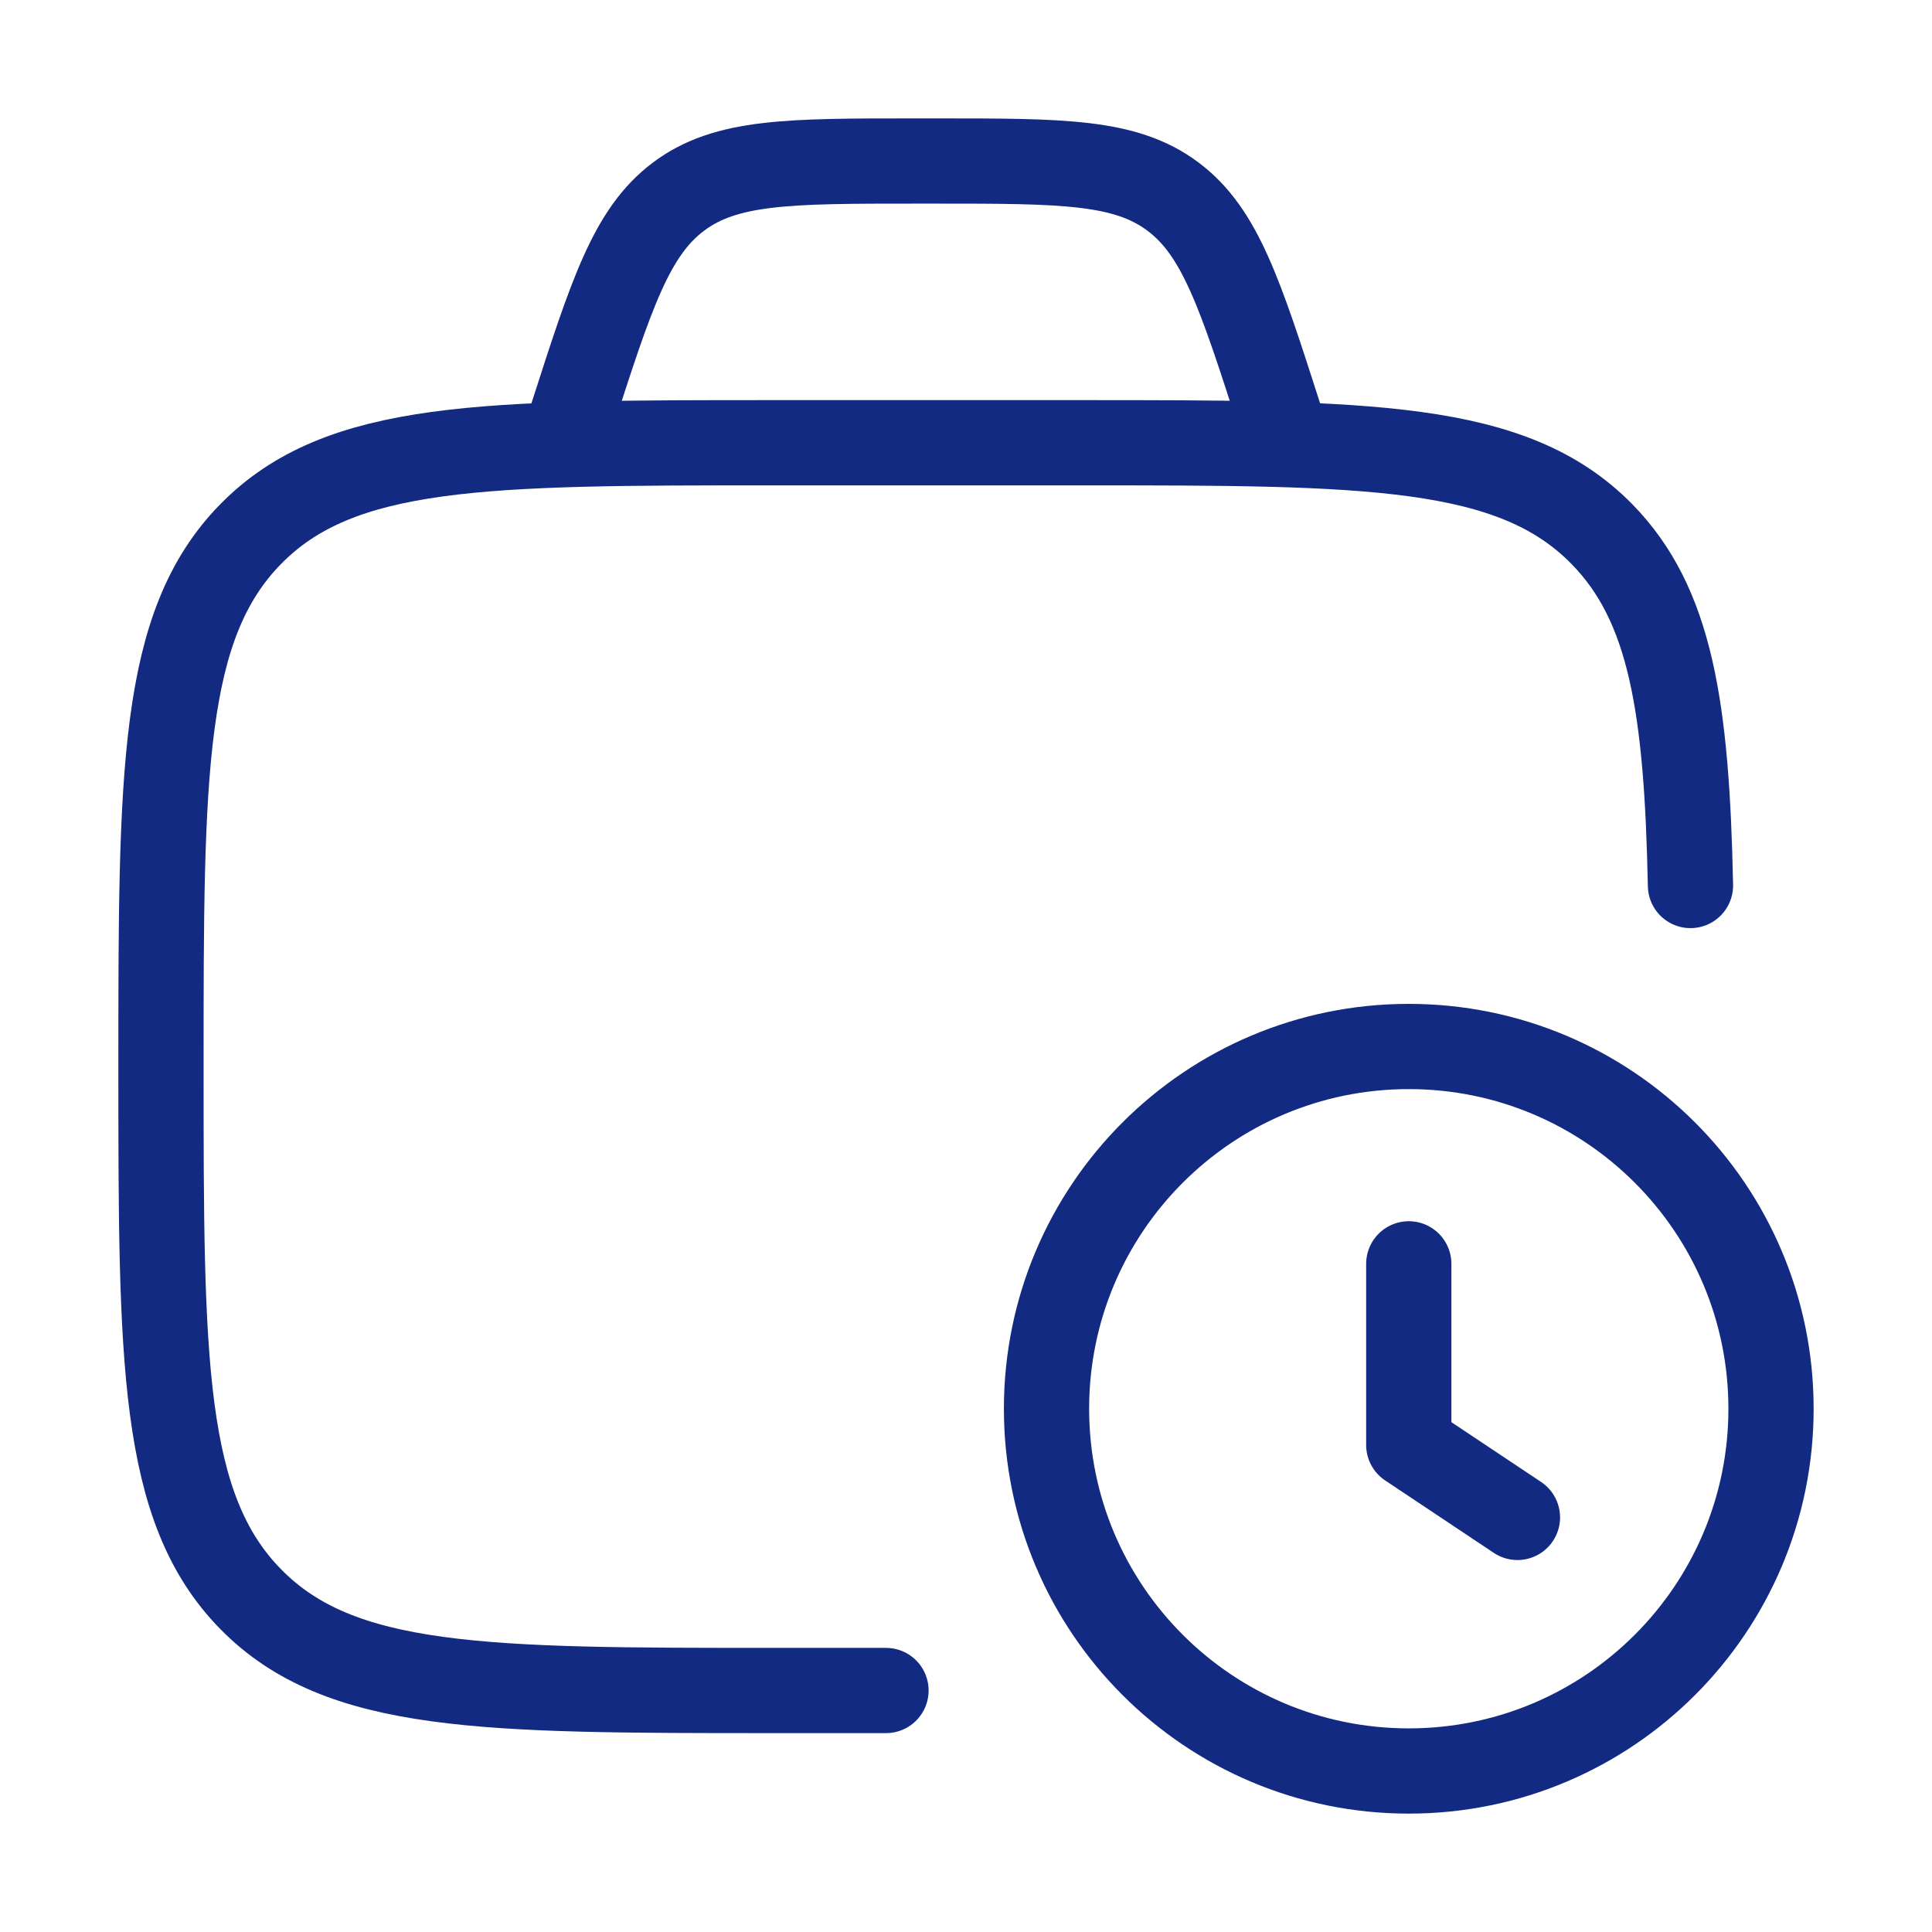
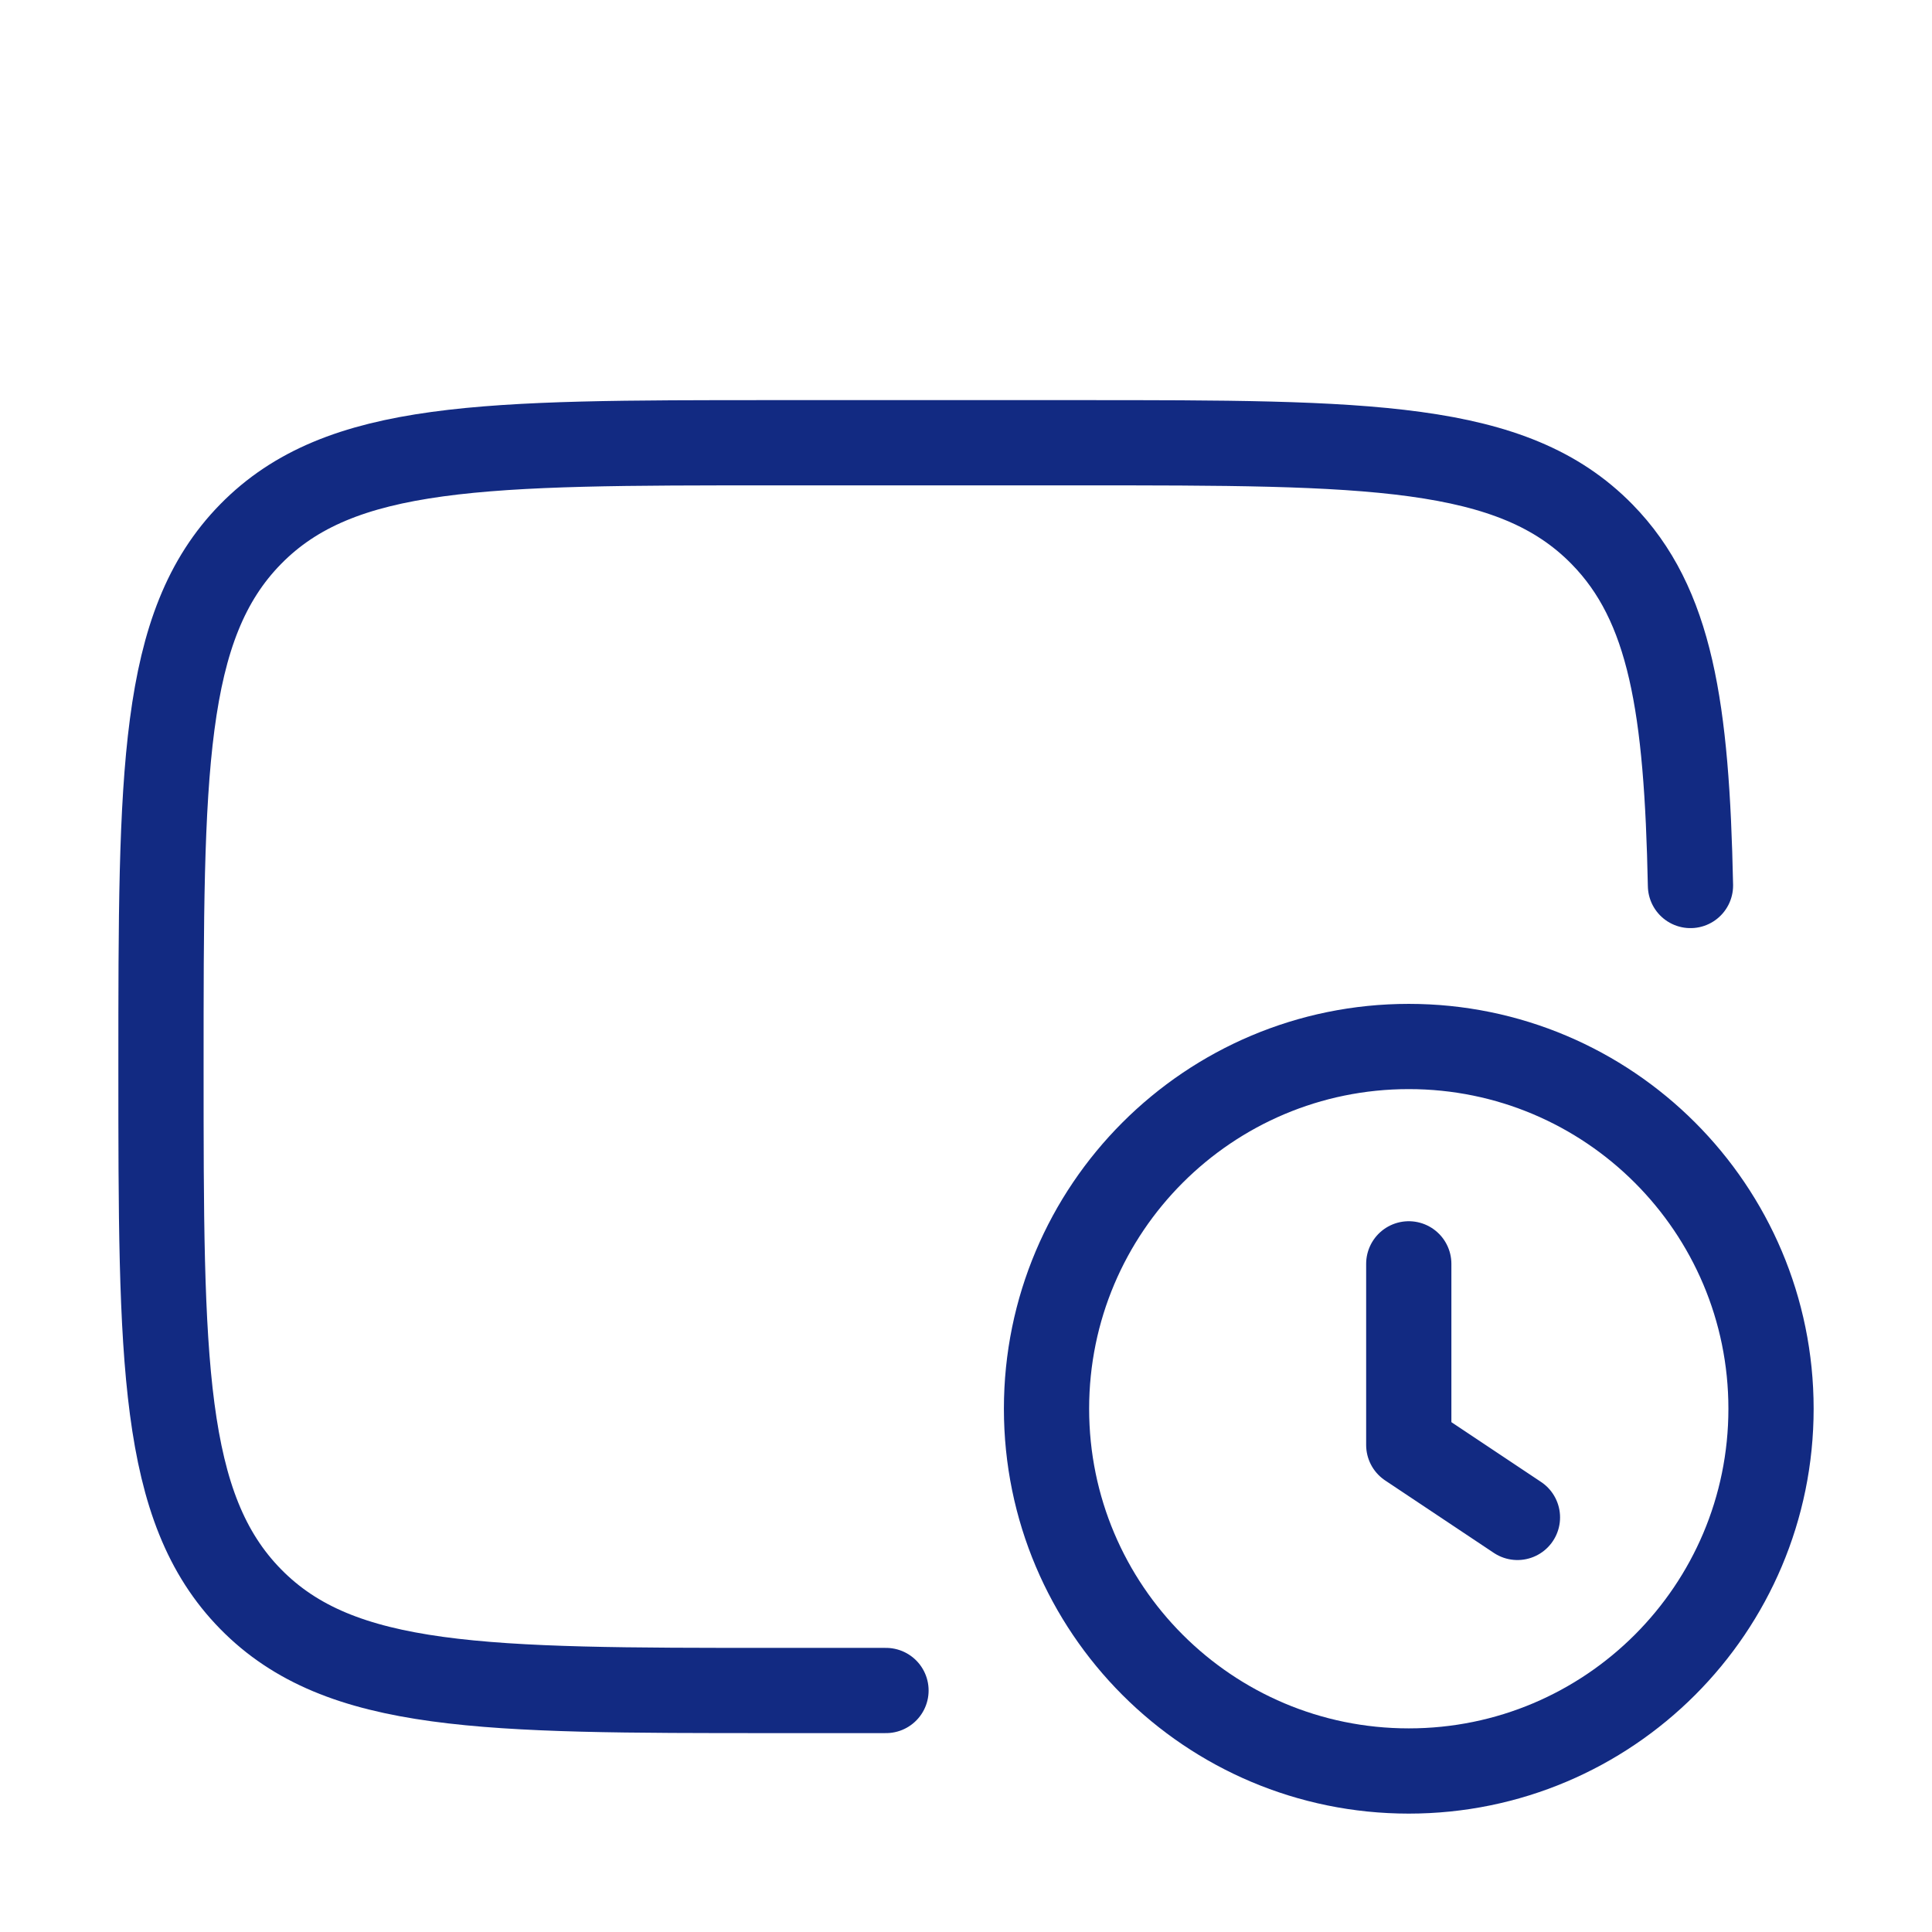
<svg xmlns="http://www.w3.org/2000/svg" width="68" height="68" viewBox="0 0 68 68" fill="none">
  <path d="M31.184 59.5H27.215C17.057 59.5 11.977 59.5 8.822 56.284C5.666 53.069 5.666 47.893 5.666 37.542C5.666 27.19 5.666 22.015 8.822 18.799C11.977 15.583 17.057 15.583 27.215 15.583H37.989C48.147 15.583 53.227 15.583 56.382 18.799C58.81 21.273 59.37 24.908 59.499 31.167" stroke="#122A82" stroke-width="3" stroke-linecap="round" stroke-linejoin="round" />
  <path d="M53.409 53.408L49.584 50.858V44.483M36.834 49.583C36.834 56.625 42.542 62.333 49.584 62.333C56.626 62.333 62.334 56.625 62.334 49.583C62.334 42.542 56.626 36.833 49.584 36.833C42.542 36.833 36.834 42.542 36.834 49.583Z" stroke="#122A82" stroke-width="3" stroke-linecap="round" stroke-linejoin="round" />
-   <path d="M45.334 15.583L45.053 14.708C43.65 10.344 42.949 8.162 41.279 6.915C39.609 5.667 37.392 5.667 32.957 5.667H32.211C27.776 5.667 25.558 5.667 23.889 6.915C22.219 8.162 21.518 10.344 20.115 14.708L19.834 15.583" stroke="#122A82" stroke-width="3" stroke-linecap="round" stroke-linejoin="round" />
</svg>